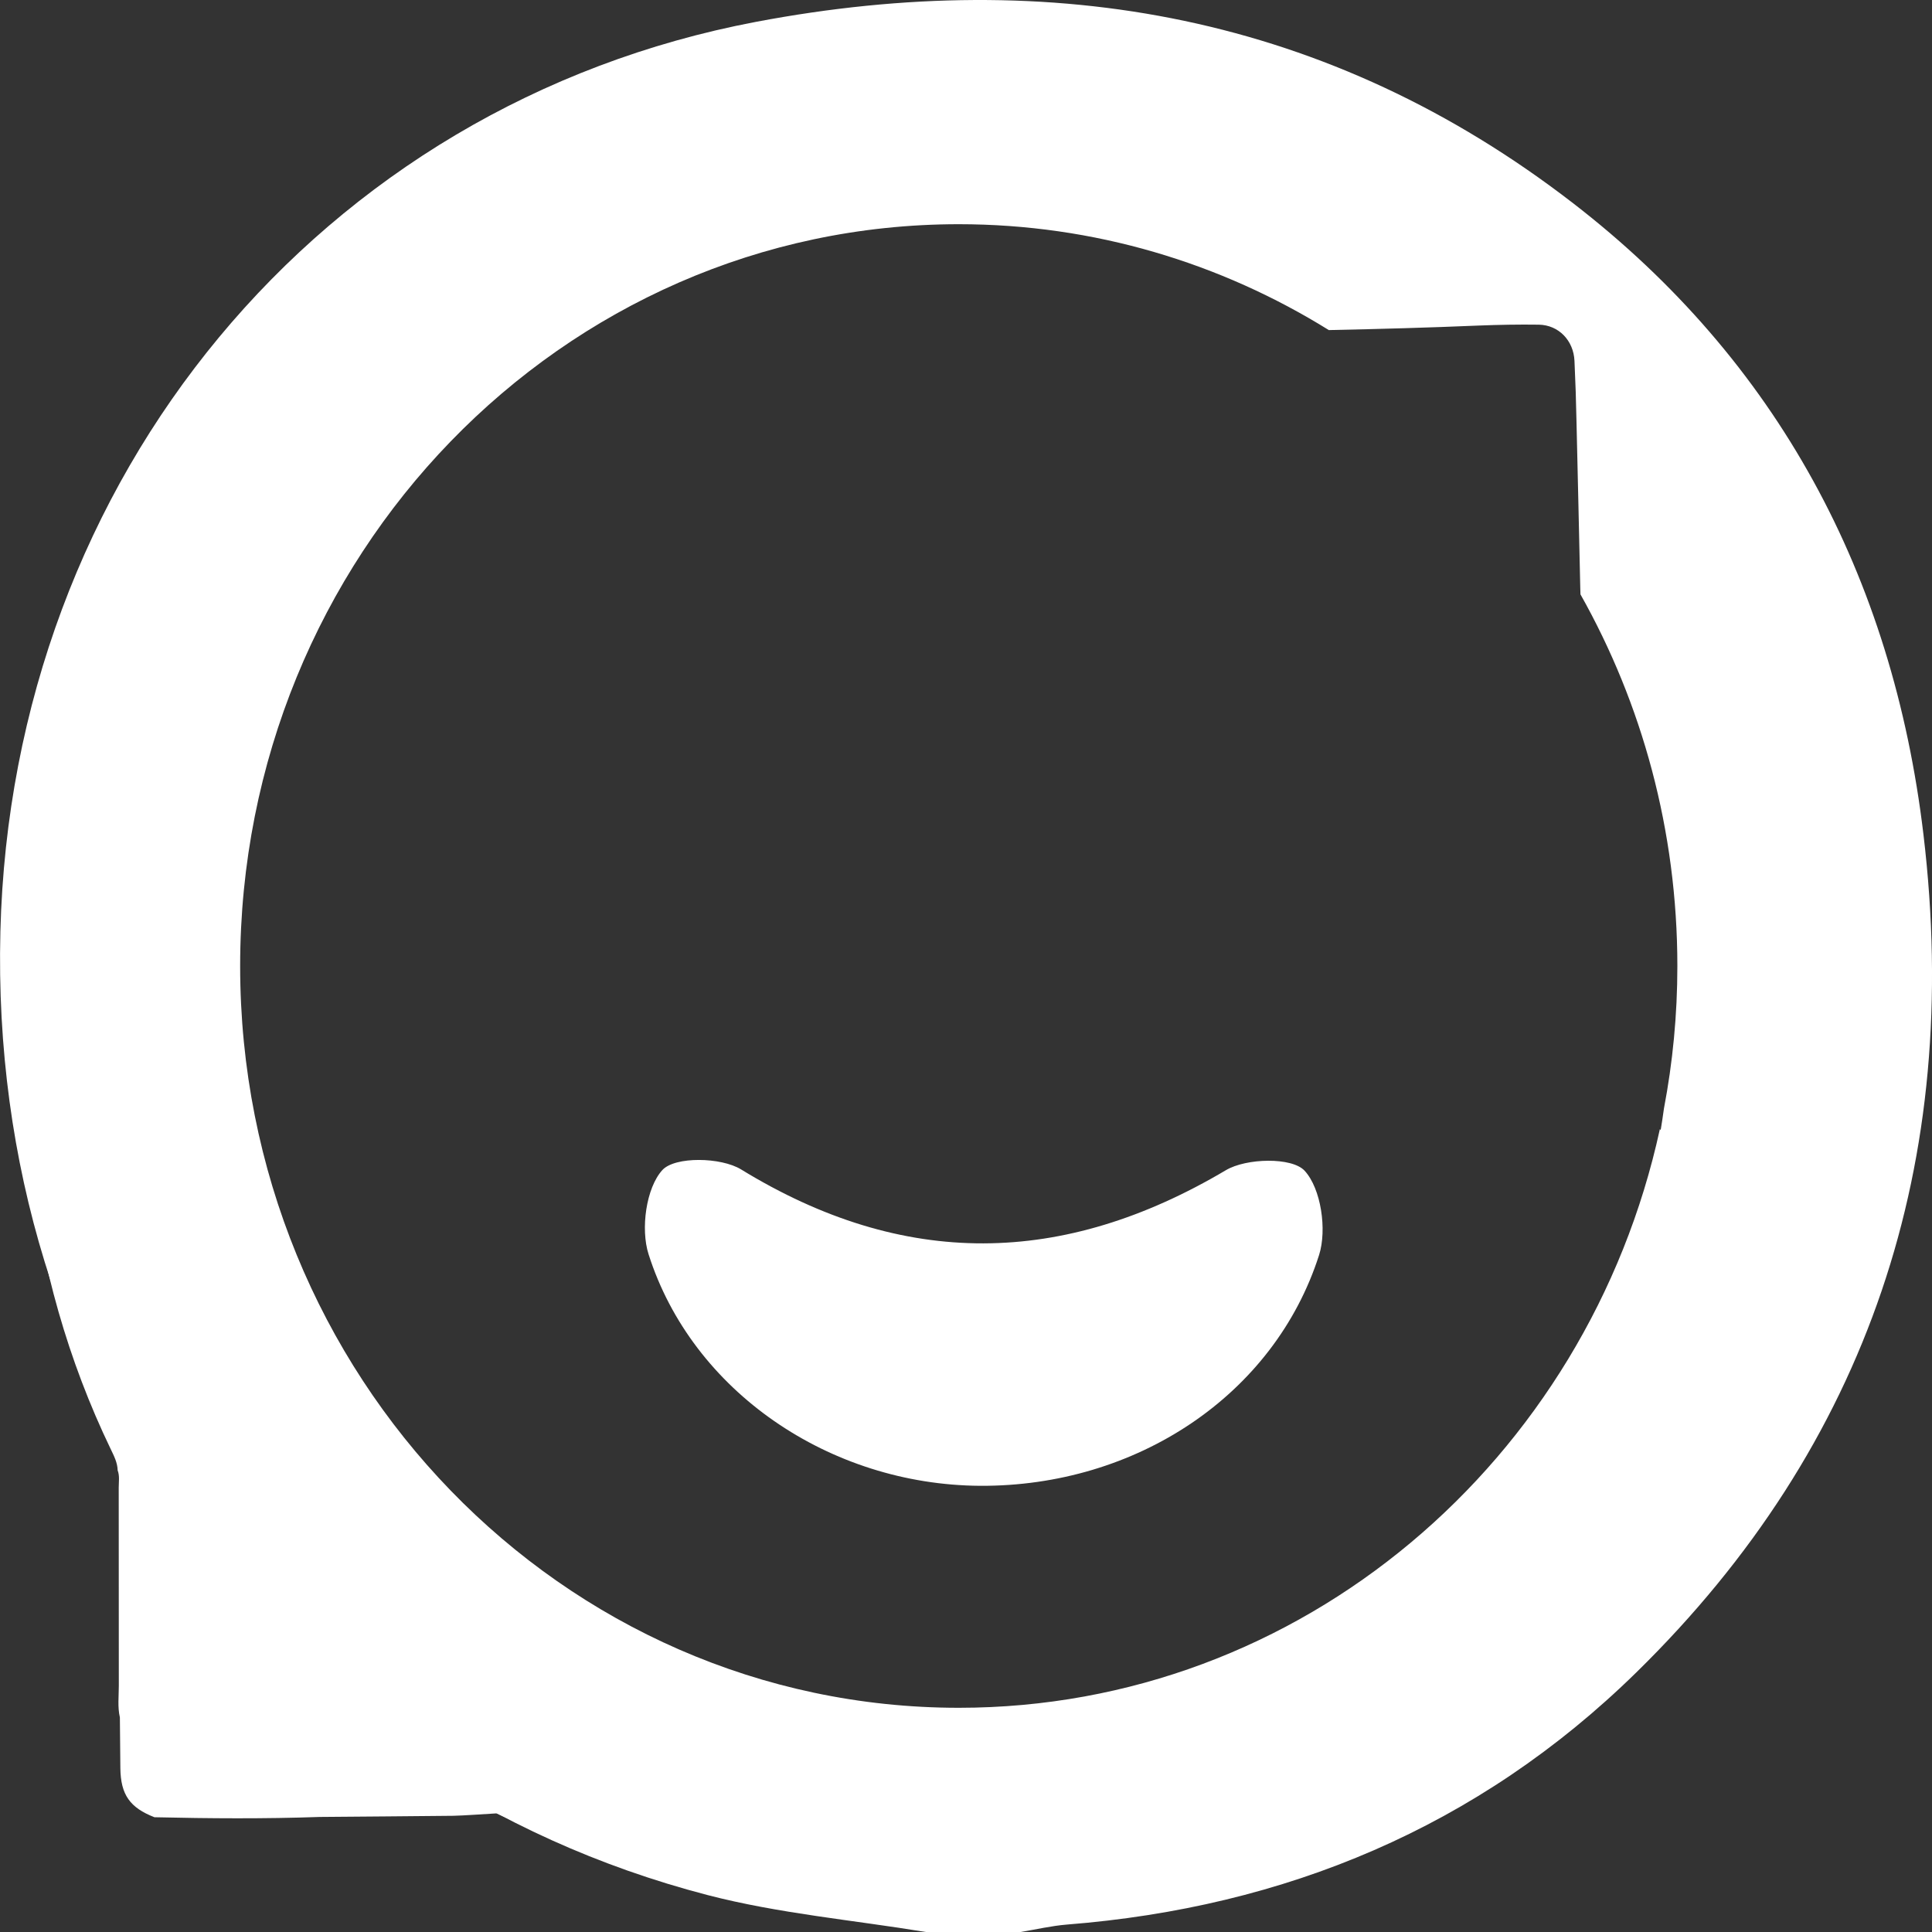
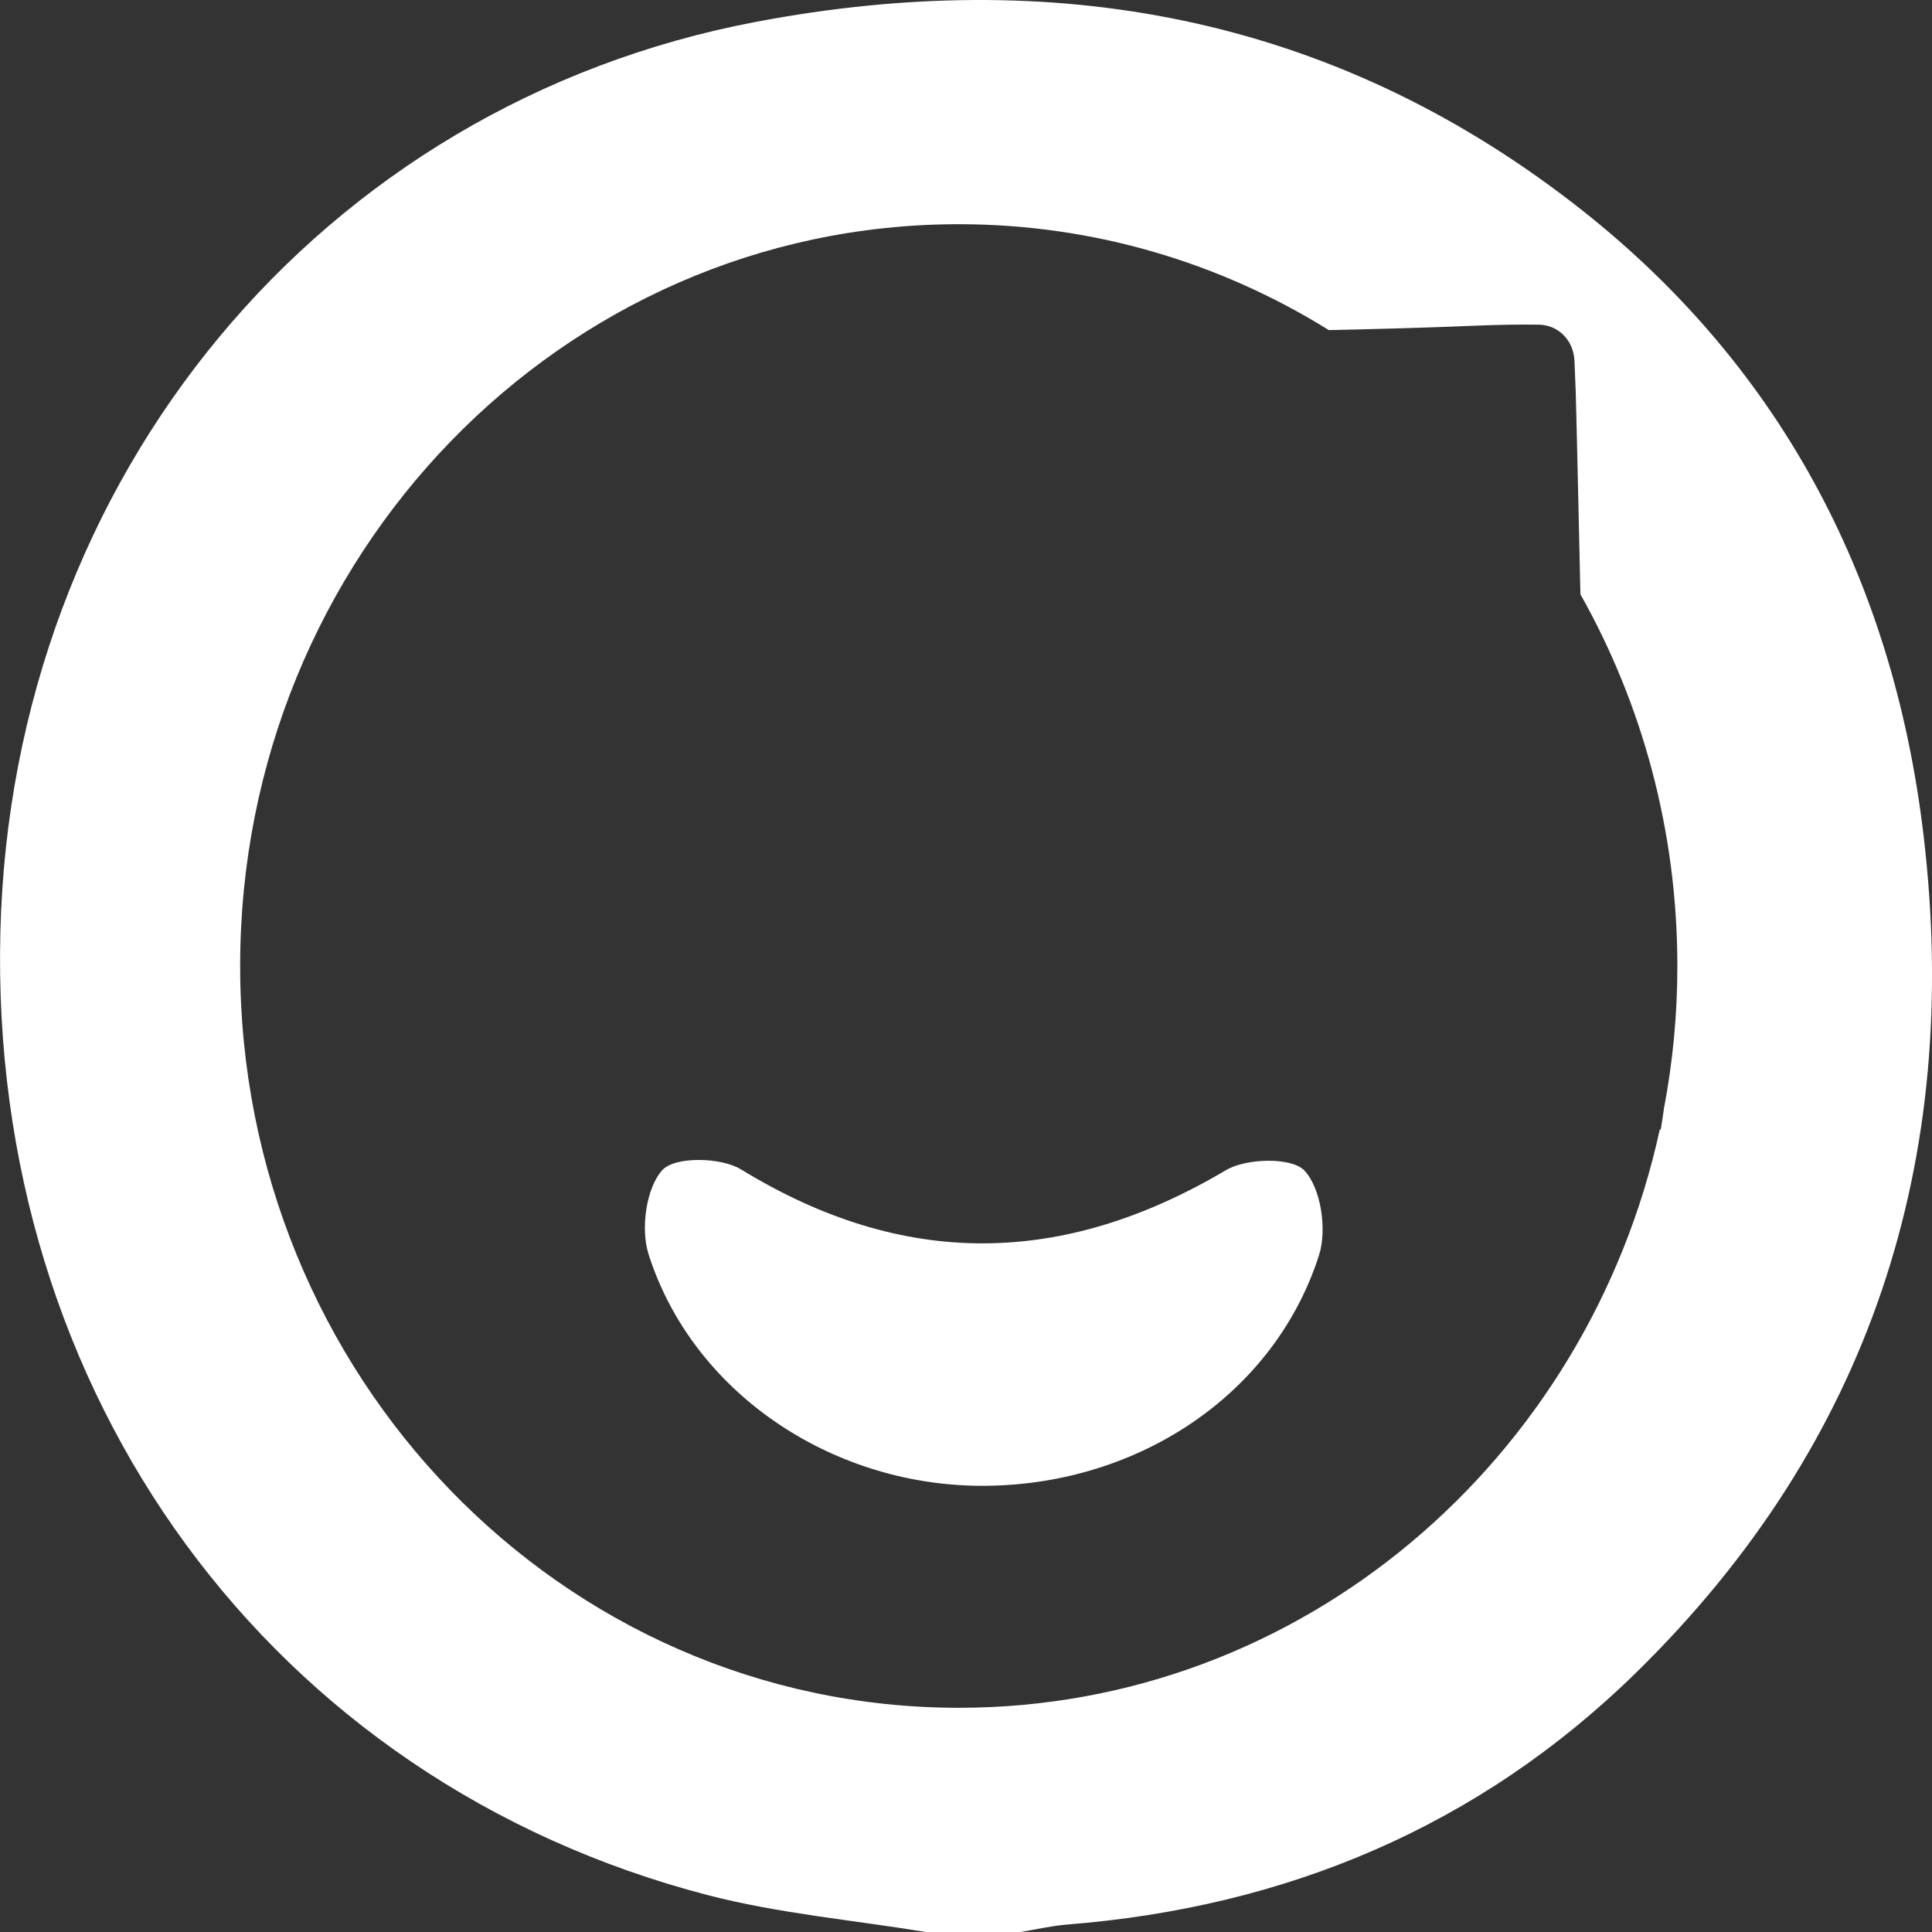
<svg xmlns="http://www.w3.org/2000/svg" width="20" height="20" viewBox="0 0 20 20" fill="none">
  <rect x="0" y="0" width="20" height="20" fill="#333333" stroke="none" />
-   <path d="M9.774 19.777C9.641 19.789 9.508 19.798 9.375 19.804C9.029 19.822 7.36 19.221 7.014 19.203C5.826 19.145 6.262 19.28 5.14 18.772C5.02 18.779 4.793 18.795 4.693 18.797C4.232 18.802 3.771 18.805 3.31 18.809C2.74 18.829 2.169 18.825 1.599 18.812C1.344 18.713 1.25 18.578 1.246 18.307C1.245 18.13 1.243 17.955 1.241 17.779C1.216 17.67 1.23 17.559 1.23 17.45C1.229 16.767 1.23 16.084 1.229 15.4C1.229 15.34 1.24 15.279 1.218 15.221C1.216 15.141 1.18 15.072 1.147 15.003C0.702 14.08 0.43 13.105 0.305 12.085" fill="white" />
  <path d="M19.912 8.643C19.593 5.957 18.395 3.733 16.285 2.104C13.76 0.154 10.896 -0.355 7.827 0.226C3.318 1.08 0.121 4.937 0.004 9.644C-0.117 14.441 2.809 18.443 7.326 19.618C8.063 19.809 8.83 19.876 9.584 20H10.564C10.724 19.974 10.884 19.936 11.045 19.923C13.3 19.745 15.301 18.918 16.939 17.313C19.346 14.955 20.314 12.025 19.912 8.643ZM17.192 11.7L17.183 11.688C16.437 15.116 13.472 17.679 9.926 17.679C5.817 17.679 2.486 14.241 2.486 10C2.486 5.759 5.816 2.321 9.925 2.321C11.326 2.321 12.637 2.722 13.756 3.417C14.274 3.406 14.792 3.392 15.31 3.37C15.516 3.362 15.723 3.358 15.929 3.361C16.135 3.364 16.29 3.525 16.299 3.737C16.309 3.949 16.316 4.161 16.32 4.372C16.334 4.945 16.346 5.518 16.359 6.09C16.36 6.111 16.361 6.132 16.361 6.153C16.998 7.284 17.364 8.598 17.364 10.001C17.364 10.505 17.316 10.998 17.225 11.476C17.215 11.551 17.203 11.626 17.191 11.701L17.192 11.7Z" fill="white" />
  <path d="M10.145 15.381C8.59 15.371 7.166 14.405 6.714 12.984C6.63 12.723 6.688 12.297 6.857 12.112C6.988 11.97 7.463 11.978 7.672 12.106C9.355 13.137 11.004 13.113 12.69 12.114C12.902 11.988 13.373 11.977 13.505 12.119C13.676 12.304 13.738 12.731 13.655 12.992C13.191 14.444 11.76 15.39 10.145 15.381Z" fill="white" />
</svg>